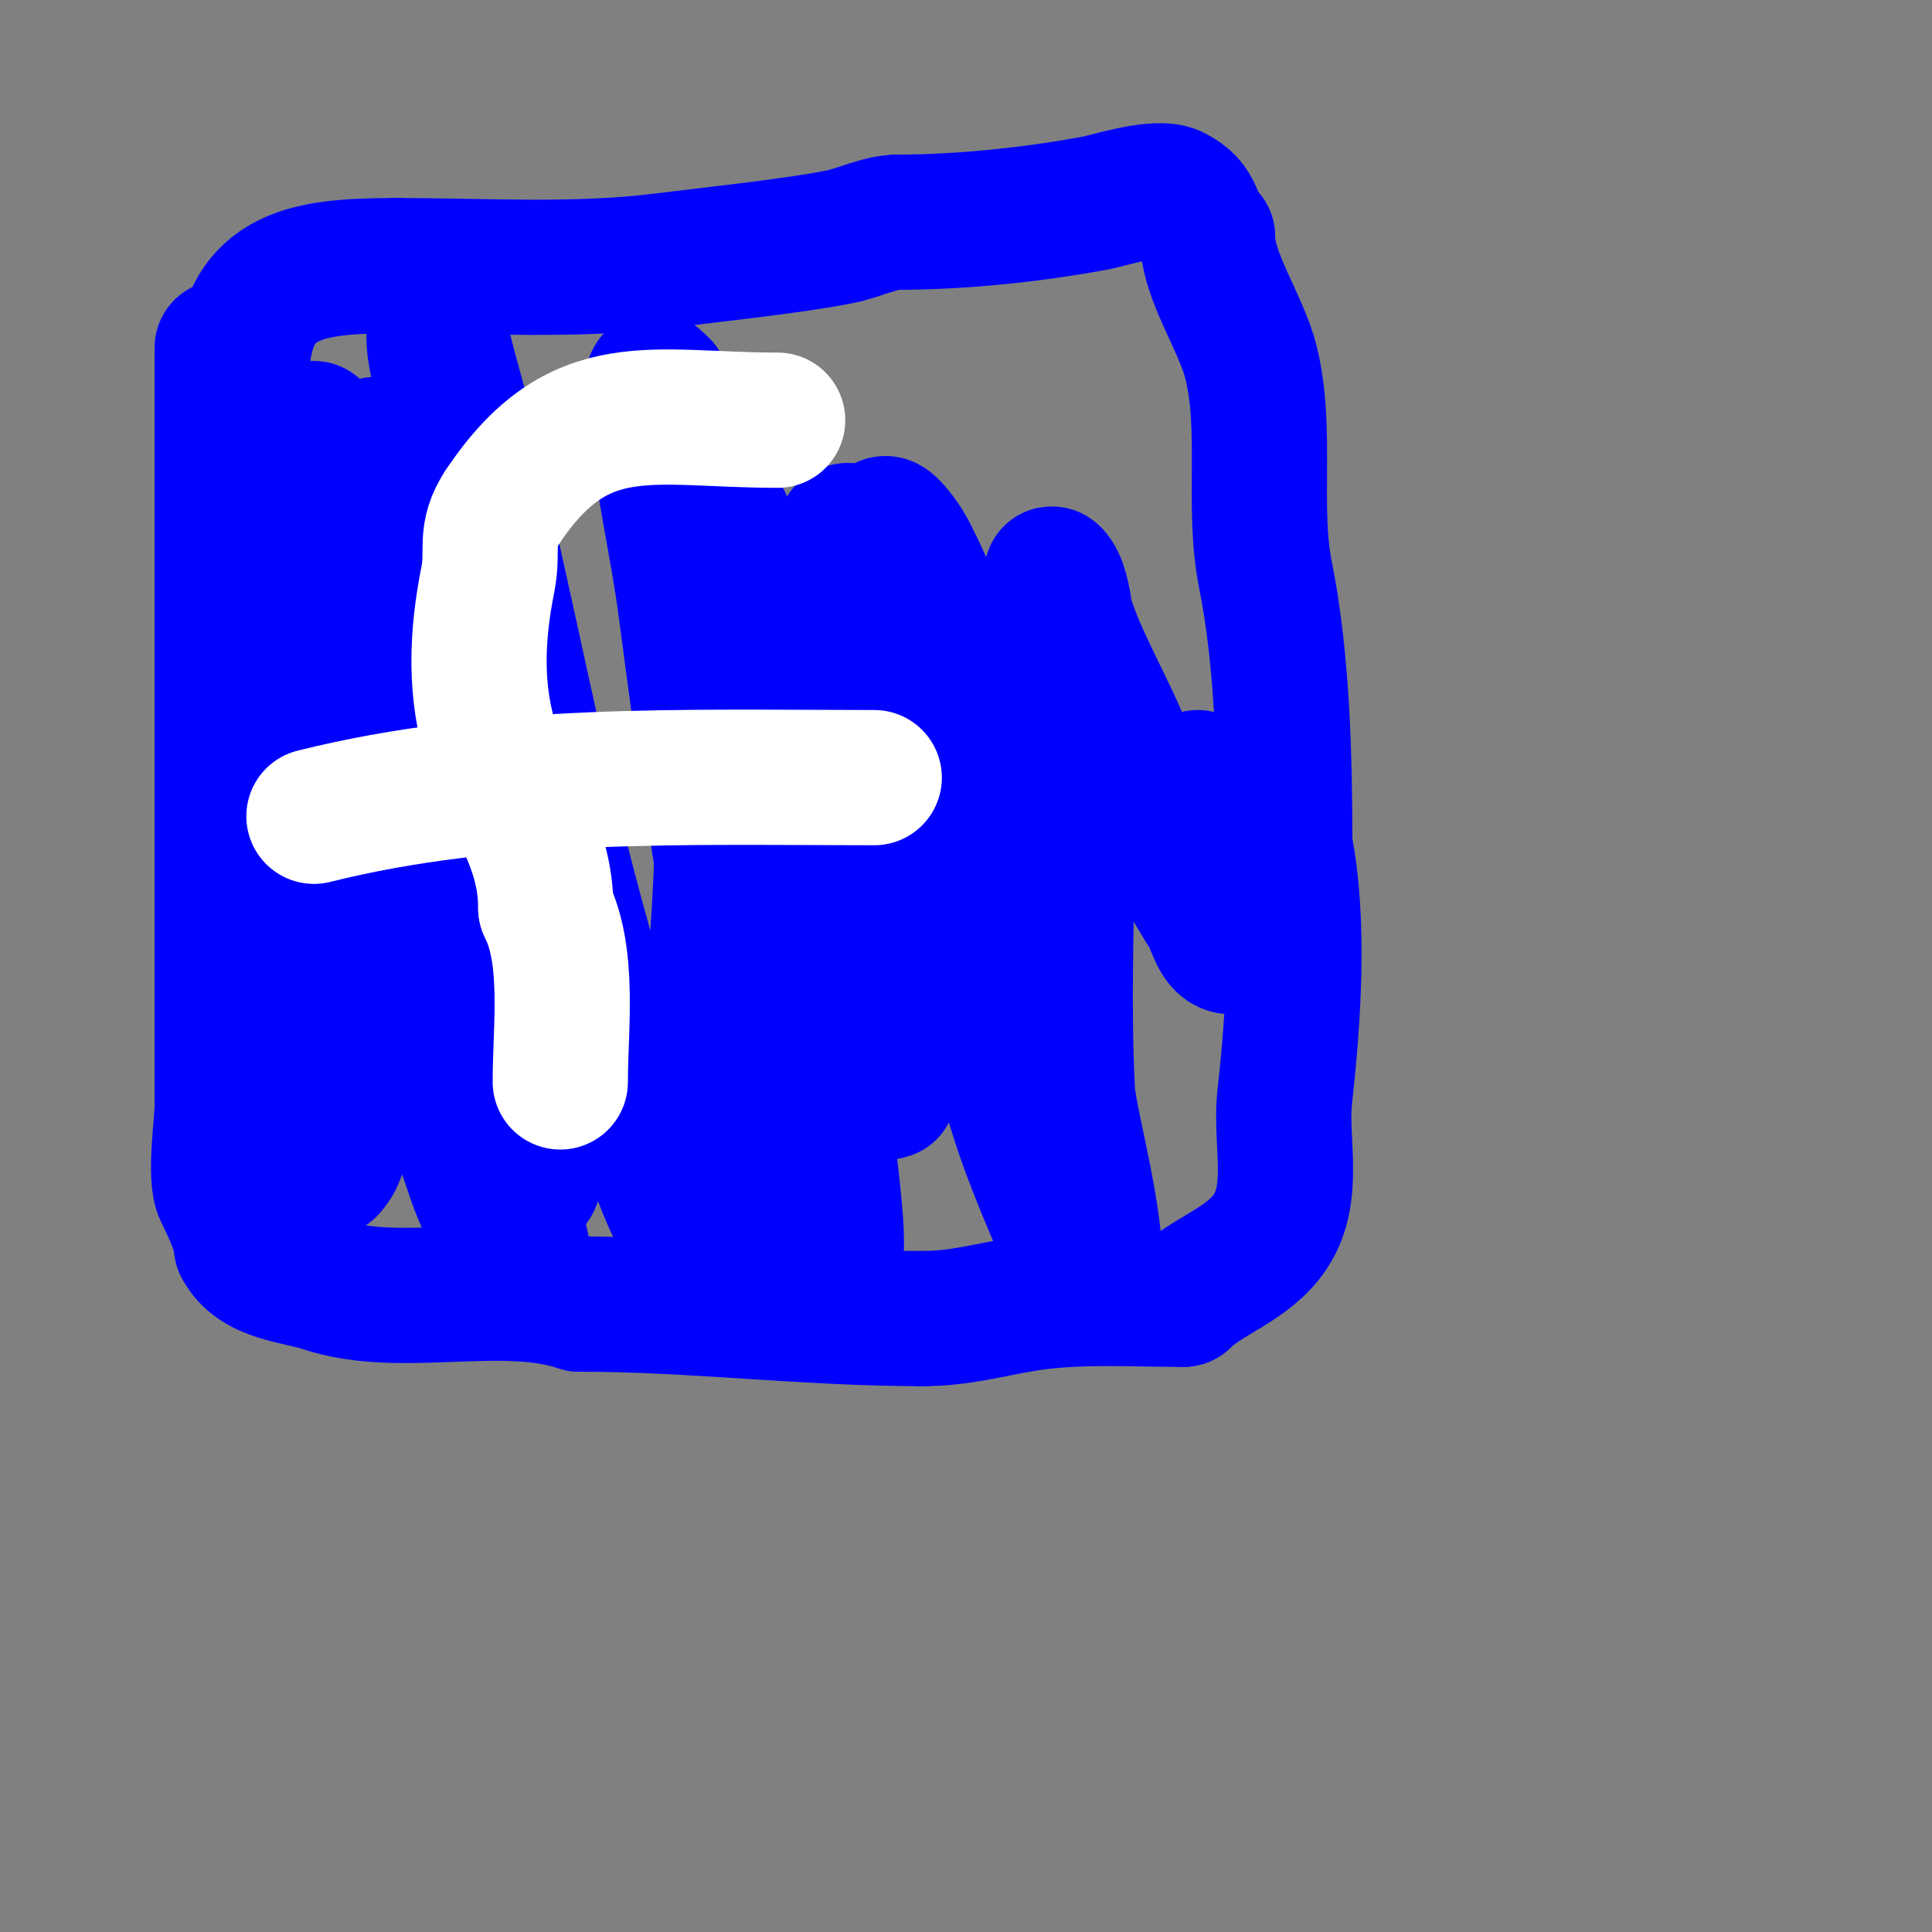
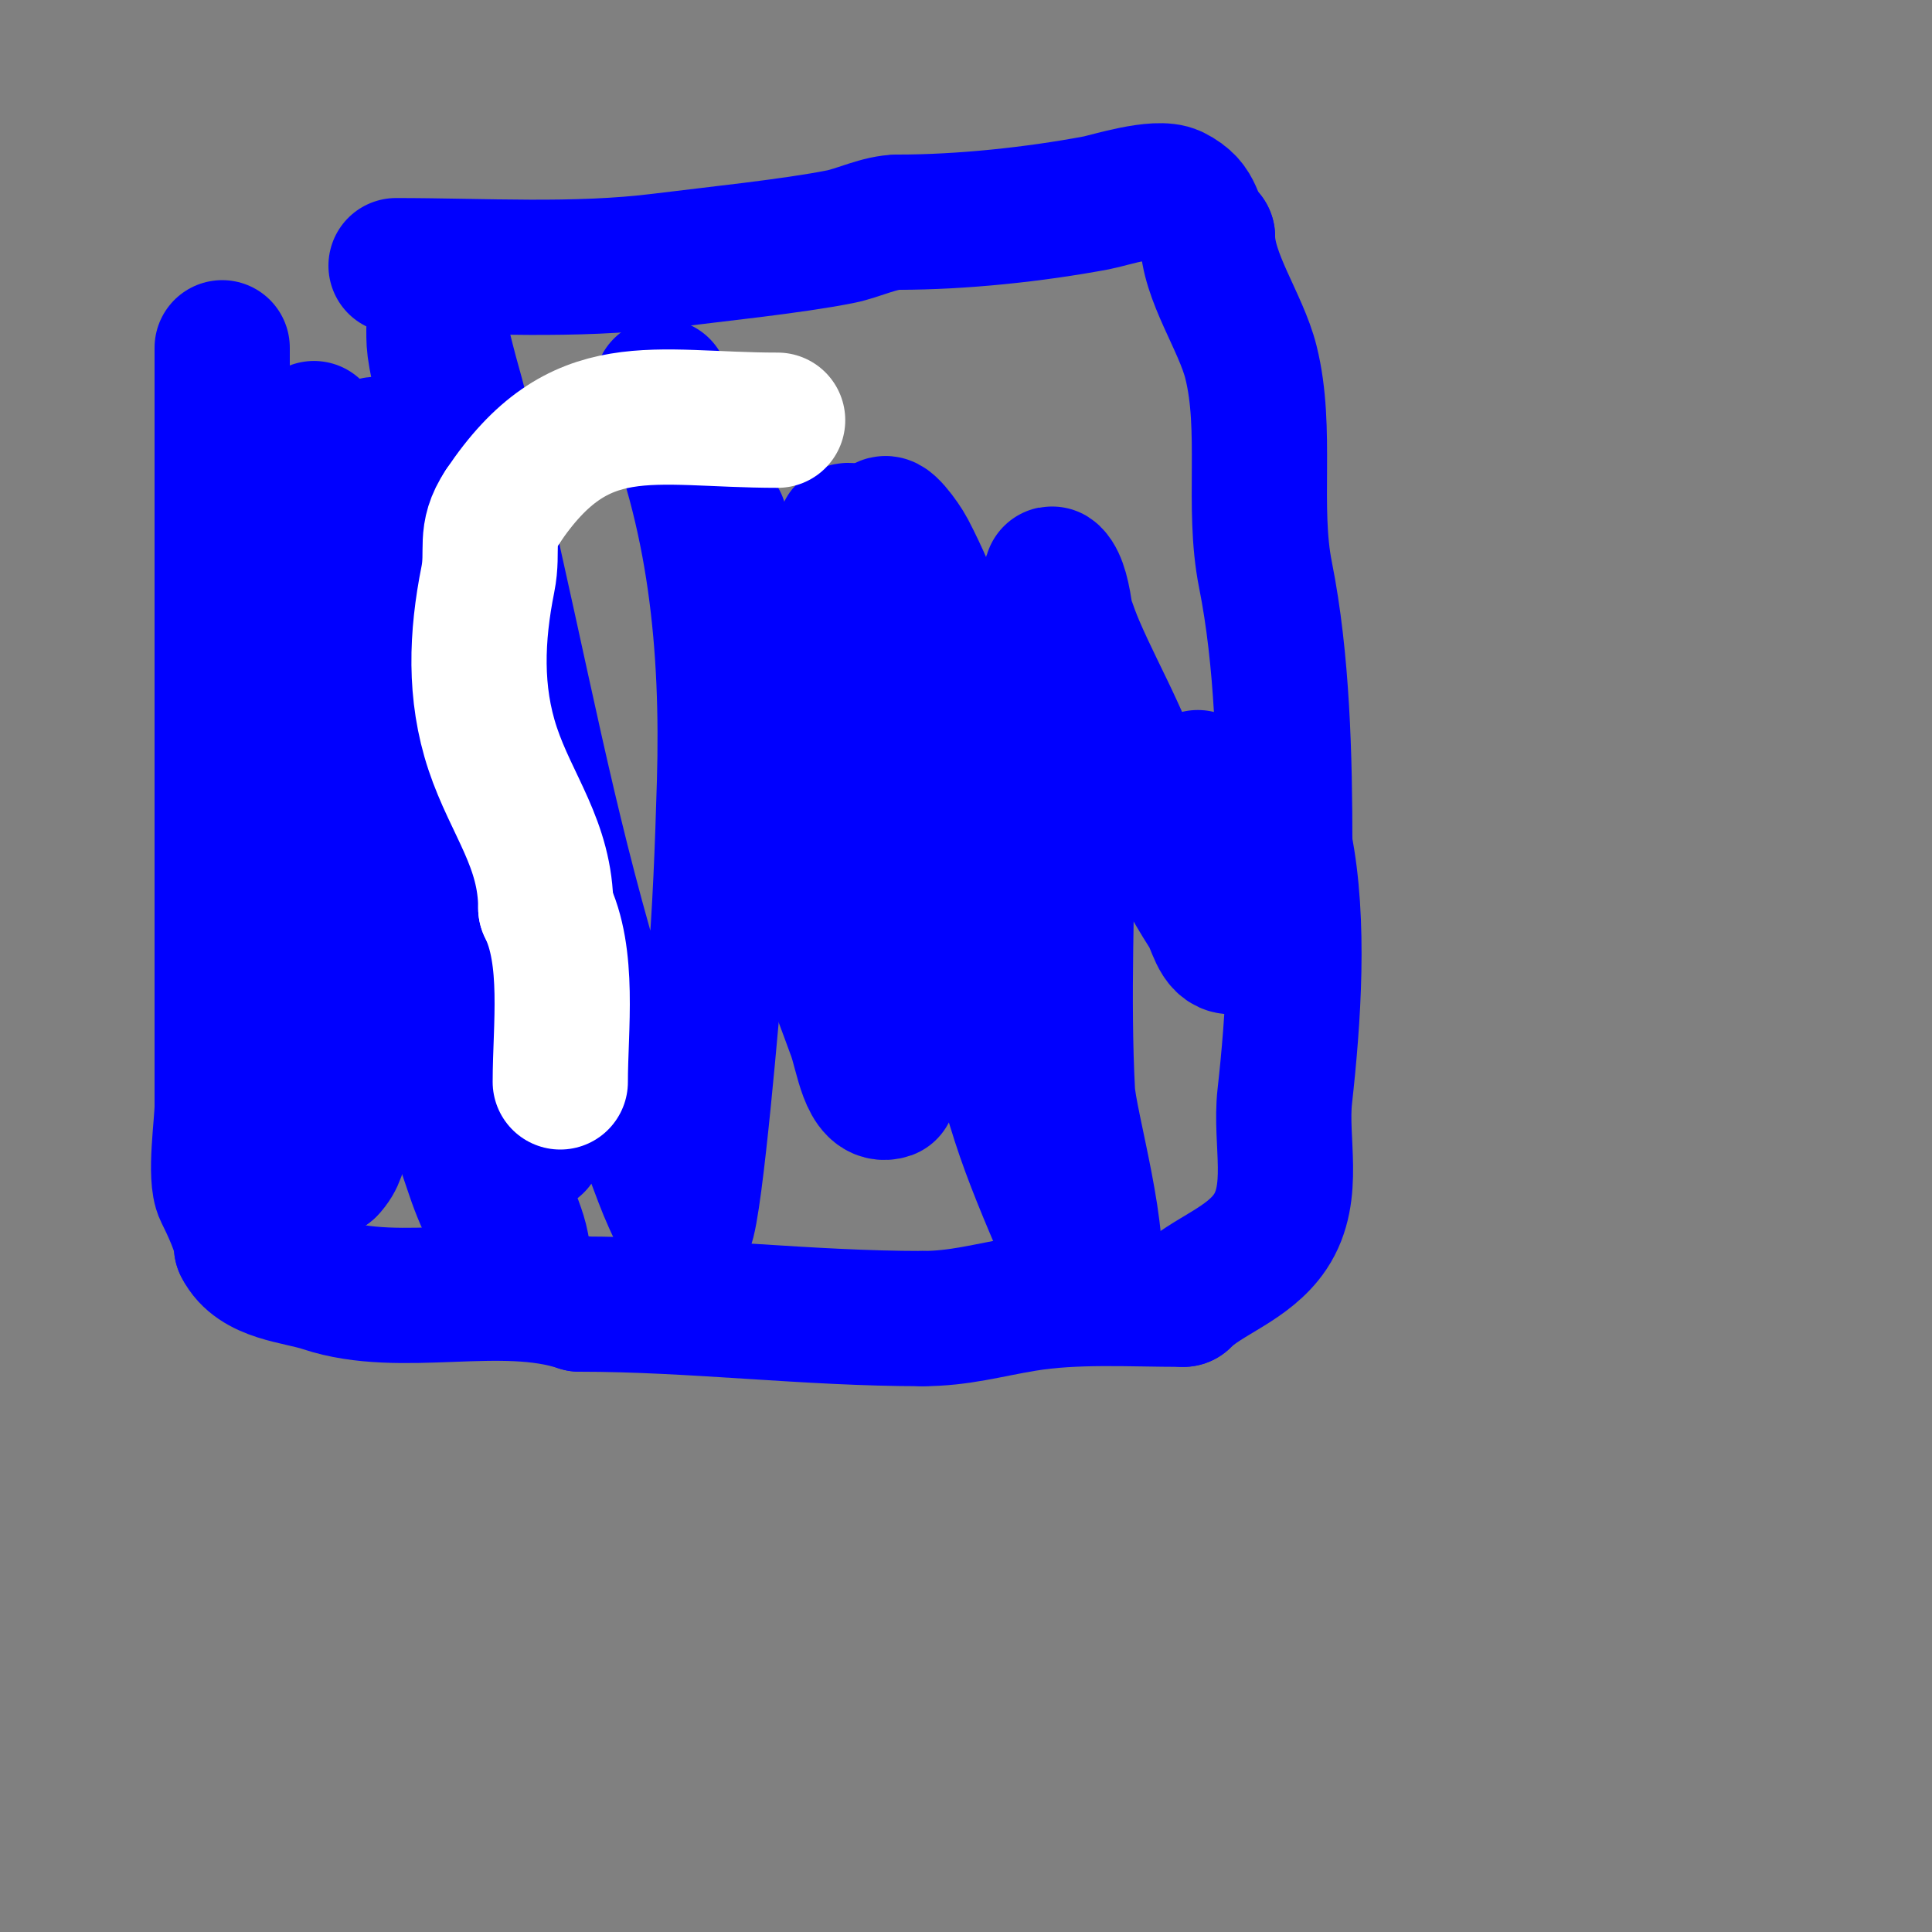
<svg xmlns="http://www.w3.org/2000/svg" viewBox="0 0 400 400" version="1.1">
  <rect x="0" y="0" width="400" height="400" fill="#808080" stroke="none" />
  <g fill="none" stroke="#0000ff" stroke-width="28" stroke-linecap="round" stroke-linejoin="round">
    <path d="M46,72c0,37 0,74 0,111" />
    <path d="M46,183c0,15.333 0,30.667 0,46c0,3.818 -1.657,14.686 0,18c1.177,2.354 4,8.174 4,11" />
    <path d="M50,258c2.98,5.96 11.496,6.165 17,8c16.034,5.345 36.733,-1.422 53,4" />
    <path d="M120,270c23.631,0 47.048,3 71,3" />
    <path d="M191,273c7.651,0 13.489,-1.748 21,-3c10.594,-1.766 21.934,-1 33,-1" />
    <path d="M245,269c4.818,-4.818 13.479,-7.219 18,-14c5.406,-8.109 1.961,-18.645 3,-28c1.785,-16.061 3.183,-36.084 0,-52" />
    <path d="M266,175c0,-18.128 -0.484,-38.42 -4,-56c-2.815,-14.074 0.488,-30.05 -3,-44c-2.08,-8.321 -9,-17.788 -9,-26" />
    <path d="M250,49c-3.343,-3.343 -1.73,-6.365 -7,-9c-3.449,-1.724 -13.526,1.536 -16,2c-12.934,2.425 -27.929,4 -41,4" />
    <path d="M186,46c-3.844,0 -8.215,2.243 -12,3c-9.903,1.981 -26.434,3.679 -37,5c-17.916,2.24 -36.811,1 -55,1" />
-     <path d="M82,55c-19.515,0 -32,1.895 -32,24c0,2.525 -0.012,7.988 2,10" />
    <path d="M52,89c0,34.391 11.21,66.467 16,100c2.428,16.995 0,35.908 0,53" />
    <path d="M68,242c3.606,-3.606 2.577,-9.919 3,-15c0.72,-8.643 0.766,-17.33 1,-26c0.797,-29.498 0,-58.792 0,-88" />
    <path d="M72,113c-3.71,-3.71 -7,-18.445 -7,-24c0,-1.333 0,2.667 0,4c0,3.667 -0.377,7.353 0,11c0.626,6.05 1.753,12.047 3,18c6.087,29.053 11.857,58.189 19,87c2.867,11.562 7.233,22.7 11,34c2.216,6.648 5.644,12.848 9,19c0.658,1.207 1,4 1,4c0,0 0.491,-5.379 0,-8c-0.583,-3.108 -2,-6 -3,-9c-5.843,-17.529 -7,-32.482 -7,-51" />
-     <path d="M98,198c-1.656,-29.802 -4.19,-57.367 -13,-86c-1.333,-4.333 -2.635,-8.677 -4,-13c-0.764,-2.421 -0.461,-7 -3,-7c-2.357,0 0.408,4.718 1,7c1.827,7.047 4.346,13.91 6,21c7.112,30.482 11.411,61.263 17,92c0.055,0.304 9,52.573 9,25" />
+     <path d="M98,198c-1.656,-29.802 -4.19,-57.367 -13,-86c-1.333,-4.333 -2.635,-8.677 -4,-13c-0.764,-2.421 -0.461,-7 -3,-7c-2.357,0 0.408,4.718 1,7c1.827,7.047 4.346,13.91 6,21c0.055,0.304 9,52.573 9,25" />
    <path d="M111,237c0,-38.532 -8.534,-74.739 -14,-113c-1.754,-12.281 -2.345,-24.706 -4,-37c-0.68,-5.053 -2.311,-9.948 -3,-15c-0.36,-2.642 0,-8 0,-8c0,0 2.075,9.262 4,16c2.786,9.75 6.153,26.736 8,35c9.11,40.753 13.263,63.554 25,101c2.964,9.457 6.493,18.731 10,28c1.162,3.071 2.532,6.064 4,9c0.211,0.422 0.789,1.422 1,1c2.006,-4.012 5.705,-48.462 6,-52c1.109,-13.304 1.613,-26.656 2,-40c0.815,-28.134 -1.814,-55.9 -13,-82" />
-     <path d="M137,80c-2.743,-2.743 -1.807,-2.278 -1,7c1.16,13.345 4.244,25.61 6,39c4.855,37.017 10.057,73.632 19,110c1.151,4.682 5.765,25.207 12,33c0.416,0.521 0,-1.333 0,-2c0,-4.667 0.358,-9.347 0,-14c-0.644,-8.368 -1.798,-16.693 -3,-25c-3.768,-26.035 -8.365,-51.947 -12,-78c-1.131,-8.106 -2.335,-20.675 -4,-29c-0.911,-4.553 -5,-17.643 -5,-13" />
    <path d="M149,108c2.983,23.868 9.246,49.035 16,72c3.391,11.53 7.893,22.705 12,34c1.583,4.352 2.607,13.464 7,12c0.146,-0.049 0.059,-5.884 -1,-14c-2.69,-20.625 -2,-41.17 -2,-62c0,-14.961 0.896,-19.246 -2,-33c-0.554,-2.63 -1.596,-8.202 -4,-7c-0.882,0.441 1,7.598 2,13c1.048,5.658 1.674,11.401 3,17c6.174,26.066 14.951,56.427 30,79" />
    <path d="M210,219c0,-22.864 -0.353,-42.686 -7,-65c-2.407,-8.082 -5.039,-16.104 -8,-24c-2.044,-5.451 -4.299,-10.843 -7,-16c-1.094,-2.088 -5,-7.357 -5,-5c0,28.47 10.999,60.102 18,87c3.137,12.053 6.182,24.145 10,36c2.524,7.836 5.785,15.421 9,23c1.455,3.431 3.215,6.728 5,10c0.226,0.414 0.851,1.447 1,1c2.781,-8.343 -4.651,-33.249 -5,-40c-1.016,-19.64 0,-39.333 0,-59" />
    <path d="M221,167c0,-4.811 2.174,-42.826 -3,-48c-0.972,-0.972 0.538,2.706 1,4c1.312,3.674 2.463,7.414 4,11c2.467,5.756 5.396,11.304 8,17c5.869,12.838 11.325,26.061 19,38c1.551,2.412 2.133,7 5,7c2.028,0 -0.508,-4.033 -1,-6c-2.337,-9.349 -4.079,-19.393 -6,-29" />
  </g>
  <g fill="none" stroke="#ffffff" stroke-width="28" stroke-linecap="round" stroke-linejoin="round">
    <path d="M161,87c-26.059,0 -41.047,-5.929 -57,18" />
    <path d="M104,105c-3.901,5.852 -1.734,8.672 -3,15c-2.338,11.69 -2.848,23.456 1,35c3.914,11.742 11,19.82 11,33" />
    <path d="M113,188c5.009,10.018 3,24.779 3,36" />
-     <path d="M65,169c37.743,-9.436 77.35,-8 116,-8" />
    <path d="M181,161" />
  </g>
</svg>